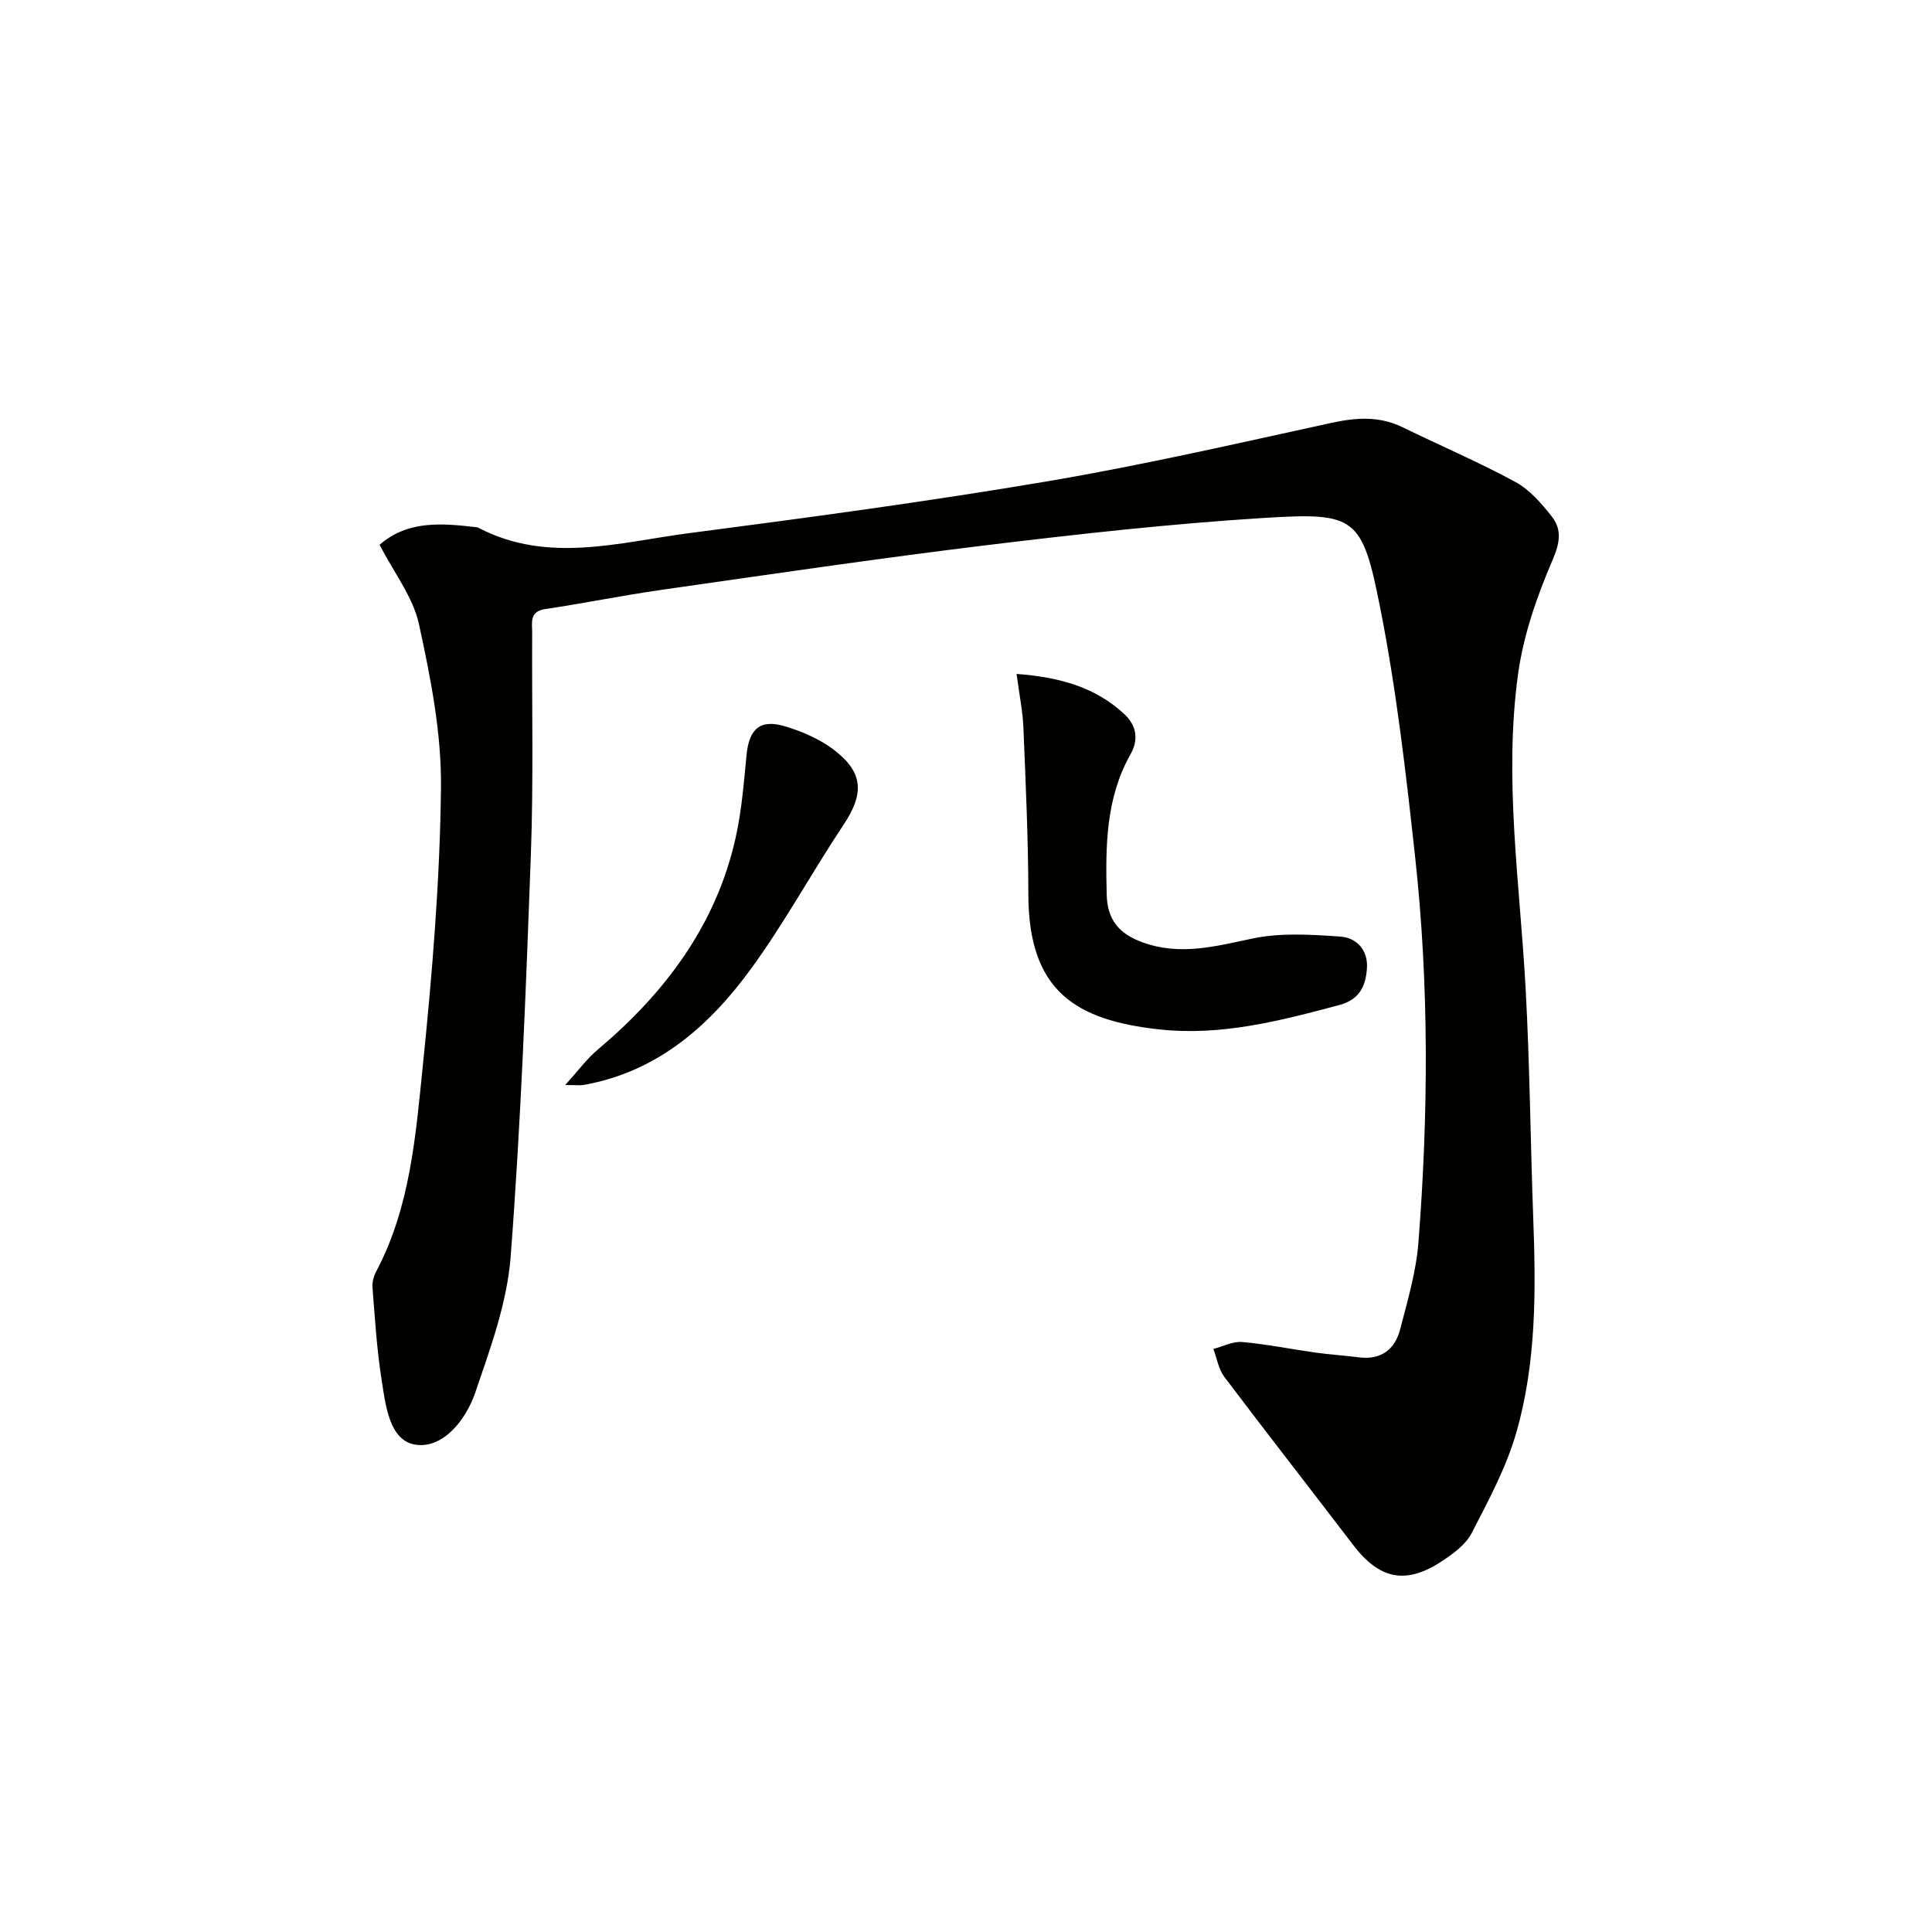
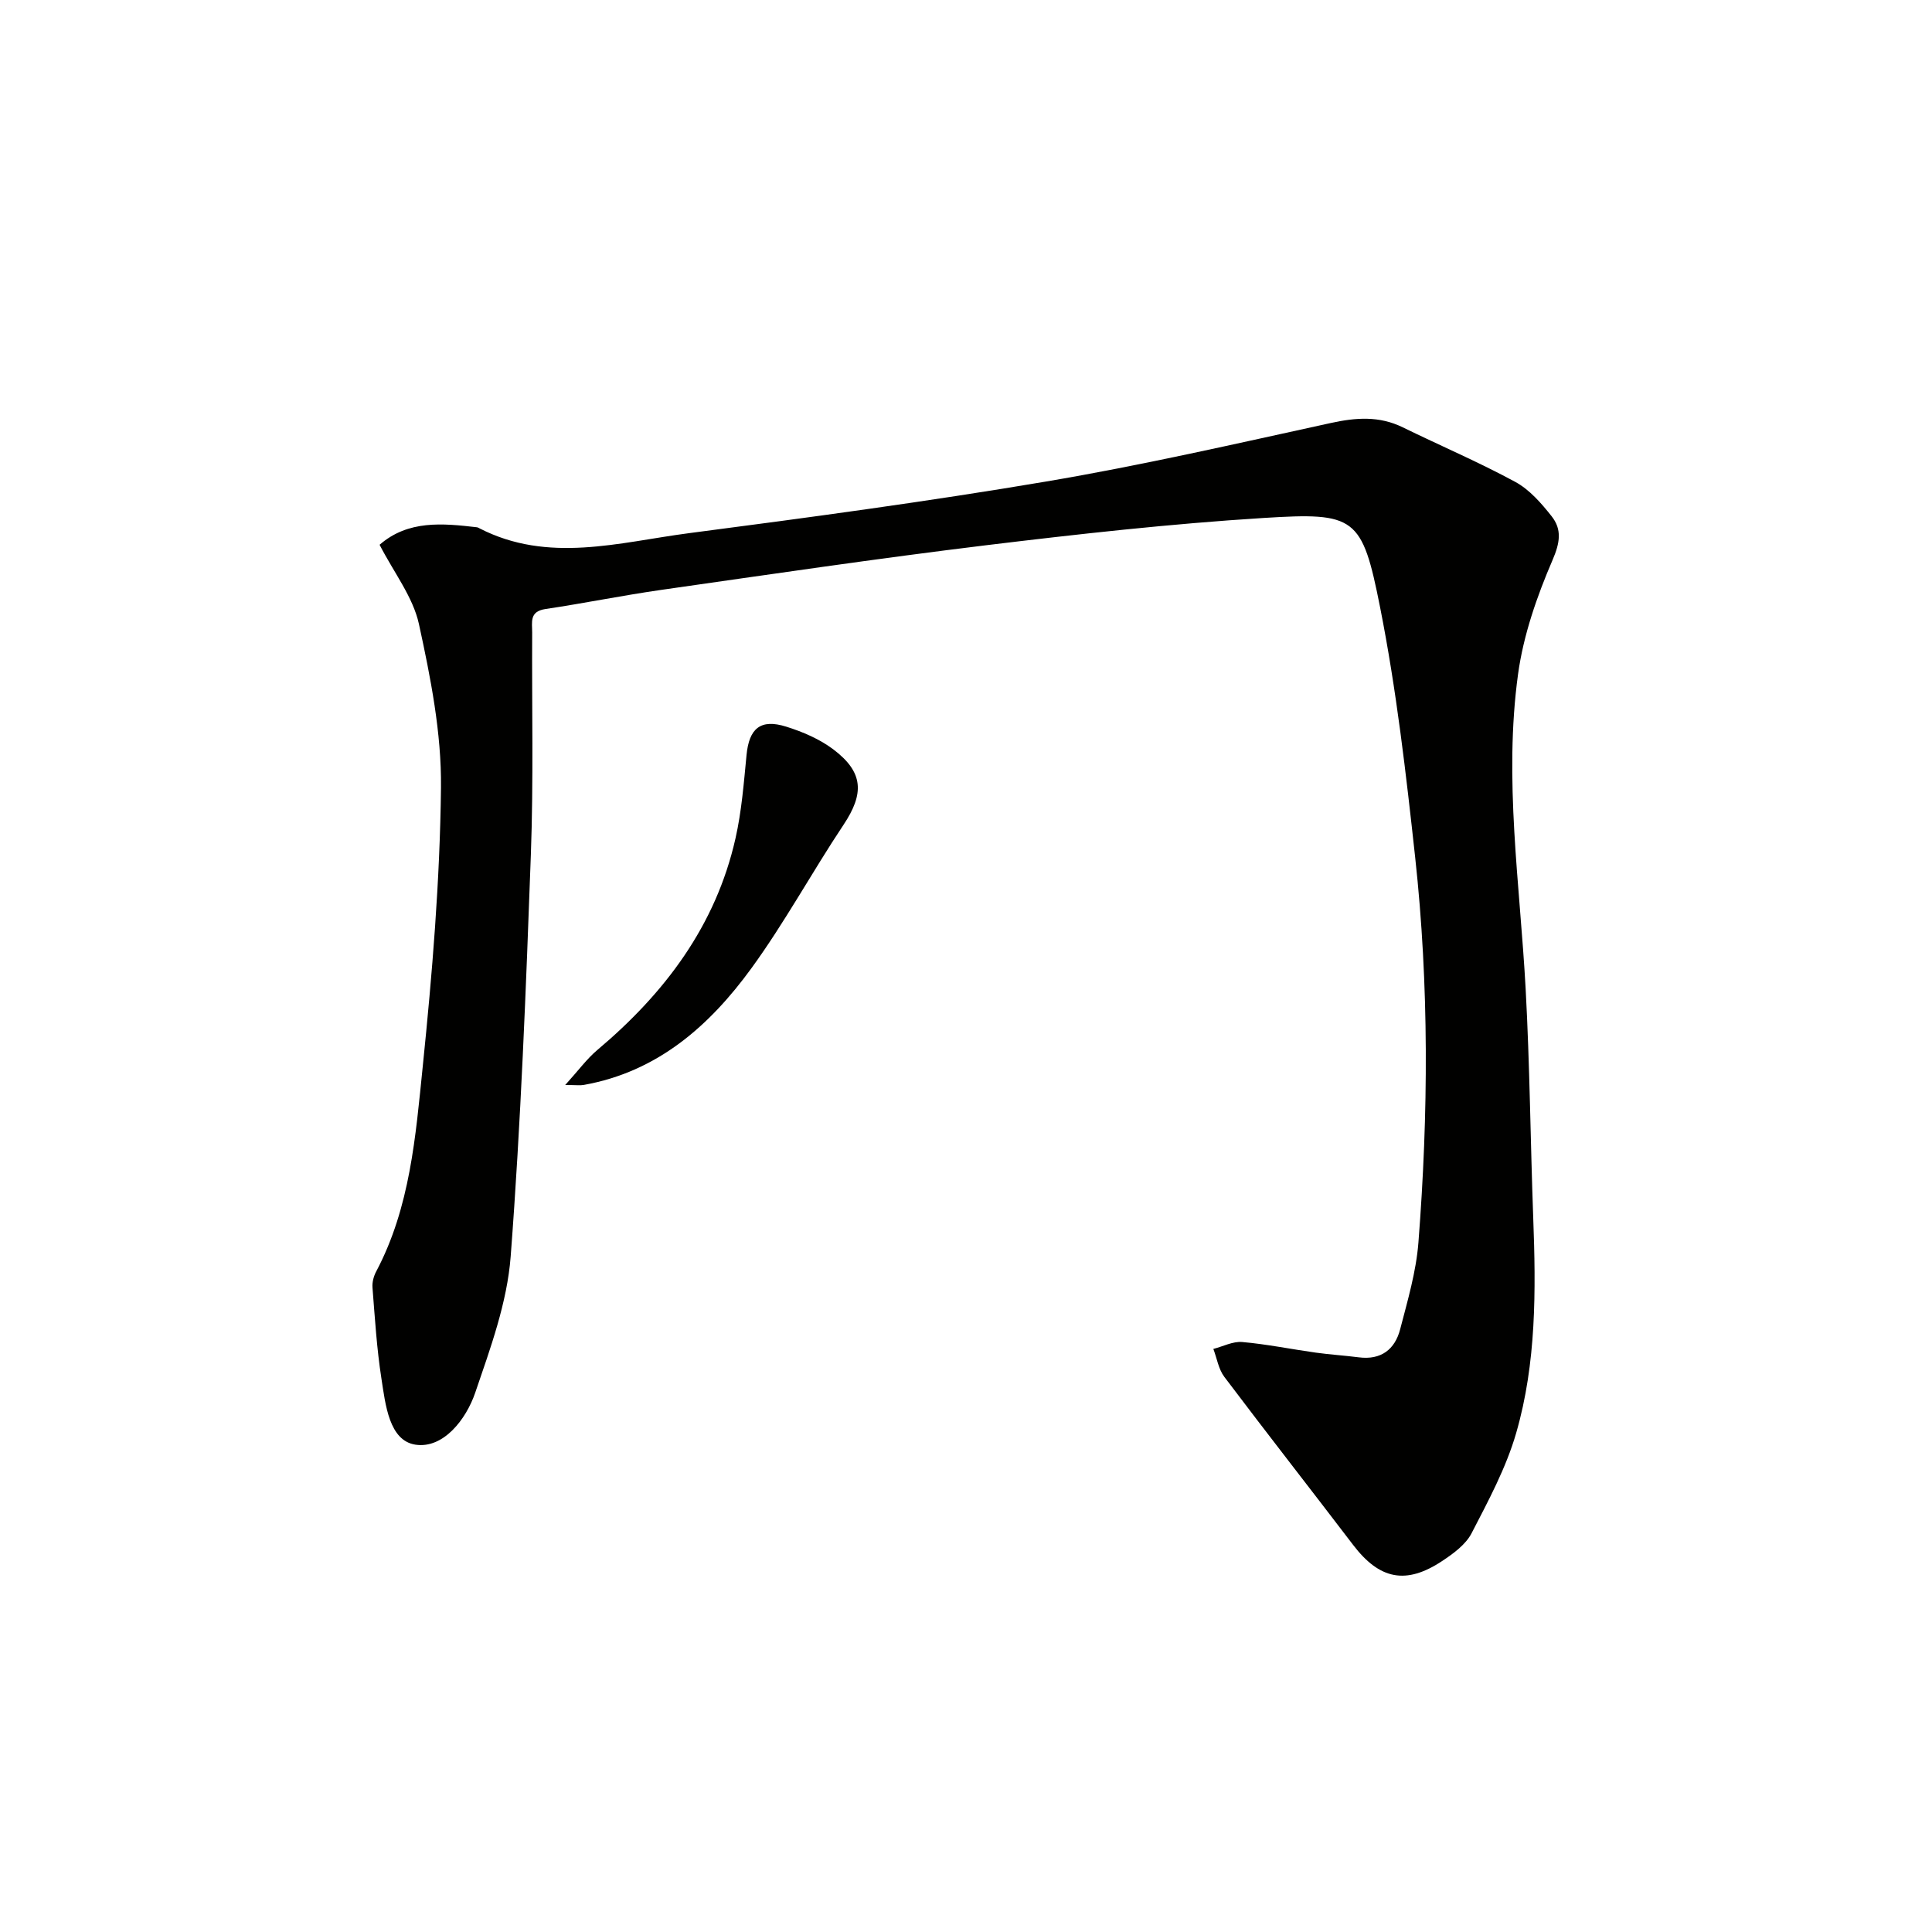
<svg xmlns="http://www.w3.org/2000/svg" enable-background="new 0 0 400 400" viewBox="0 0 400 400">
  <g fill="#010100">
    <path d="m78.59 112.79c5.92-5.15 13.04-4.45 20.19-3.62.16.02.31.12.46.2 14.28 7.35 28.93 2.91 43.38 1.02 24.69-3.22 49.38-6.54 73.93-10.69 19.78-3.34 39.37-7.84 58.97-12.12 5.21-1.14 10.03-1.5 14.92.9 7.75 3.79 15.7 7.18 23.28 11.29 2.95 1.6 5.4 4.42 7.53 7.12 2.16 2.74 1.74 5.47.18 9.08-3.23 7.51-6.02 15.52-7.13 23.58-2.99 21.75.39 43.47 1.57 65.2.86 15.79.99 31.61 1.57 47.41.56 14.98.66 30-3.52 44.49-2.08 7.22-5.76 14.05-9.24 20.78-1.21 2.35-3.77 4.22-6.08 5.75-7.52 4.99-12.99 3.83-18.45-3.32-8.86-11.62-17.87-23.13-26.67-34.8-1.2-1.59-1.53-3.84-2.27-5.78 2-.51 4.04-1.6 5.98-1.43 5.11.45 10.16 1.49 15.25 2.2 2.95.41 5.93.59 8.88.97 4.61.6 7.49-1.64 8.57-5.82 1.54-5.92 3.31-11.91 3.78-17.97 2.07-26.6 2.22-53.24-.68-79.78-1.89-17.31-3.88-34.68-7.26-51.73-3.72-18.78-5.1-19.67-24.15-18.48-19.22 1.2-38.4 3.34-57.52 5.66-22.41 2.73-44.74 6.03-67.09 9.22-8.05 1.15-16.03 2.78-24.08 3.98-3.34.5-2.7 2.79-2.71 4.85-.08 15.33.29 30.68-.27 45.99-1.01 27.75-2.07 55.52-4.18 83.2-.73 9.55-4.2 19.01-7.34 28.2-1.9 5.57-6.61 11.61-12.34 10.77-5.5-.81-6.25-8.33-7.08-13.69-.97-6.22-1.35-12.54-1.85-18.83-.09-1.1.24-2.36.77-3.35 7.04-13.3 8.16-28.03 9.64-42.49 1.96-19.17 3.56-38.46 3.77-57.71.12-11.29-2.15-22.75-4.57-33.86-1.23-5.59-5.16-10.6-8.14-16.39z" />
-     <path d="m210.47 139.53c9.13.69 16.42 2.81 22.38 8.39 2.45 2.3 2.92 5.23 1.23 8.21-5.15 9.12-5.2 19.04-4.95 29.09.13 5.22 2.55 8.09 7.34 9.85 7.86 2.89 15.23.83 22.95-.78 5.81-1.21 12.07-.8 18.07-.38 3.31.23 5.77 2.7 5.52 6.53-.24 3.68-1.5 6.51-5.69 7.63-12.24 3.28-24.51 6.46-37.3 5.06-17.28-1.89-27.08-7.91-27.11-27.95-.02-11.47-.55-22.95-1.02-34.41-.12-3.4-.83-6.79-1.42-11.24z" />
    <path d="m117.02 224.64c2.78-3.07 4.49-5.43 6.65-7.25 13.96-11.75 24.53-25.73 28.61-43.83 1.27-5.63 1.72-11.46 2.28-17.22.53-5.53 2.89-7.57 8.23-5.89 3.42 1.07 6.91 2.57 9.74 4.7 6.29 4.75 6.42 9.15 2.11 15.62-6.52 9.79-12.16 20.2-19.07 29.7-8.66 11.9-19.43 21.43-34.69 24.15-.74.14-1.51.02-3.86.02z" />
  </g>
</svg>